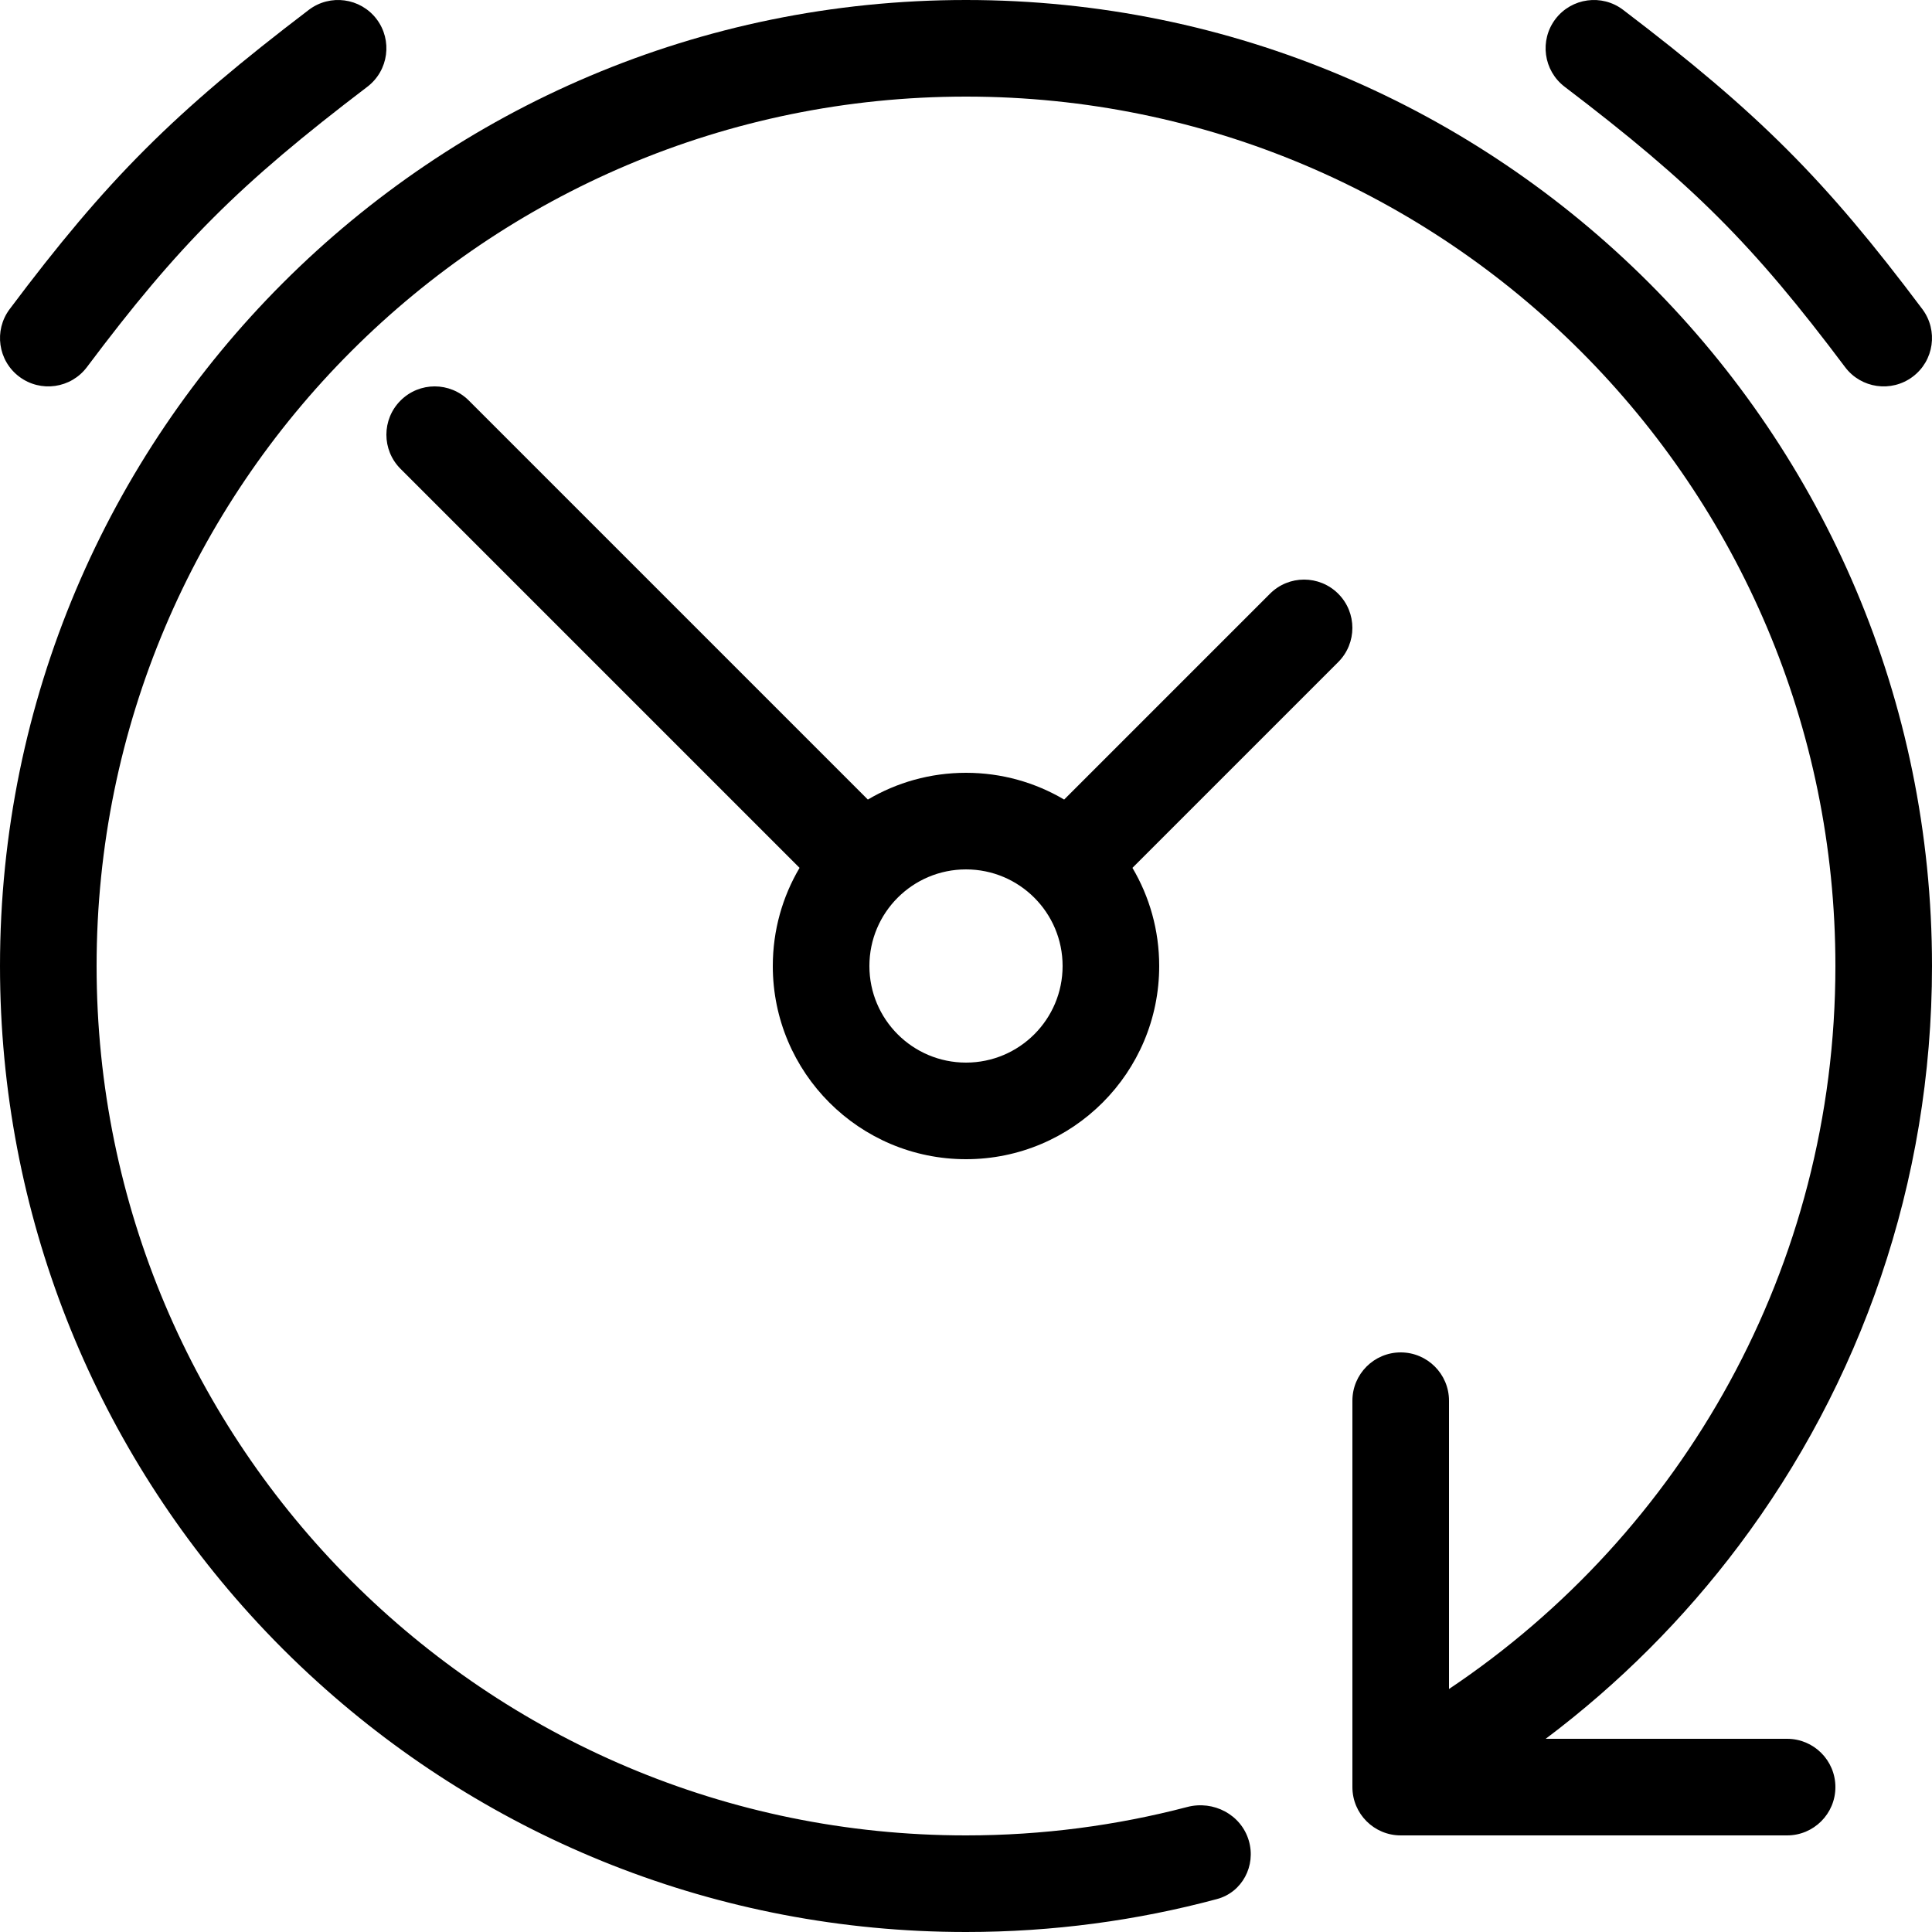
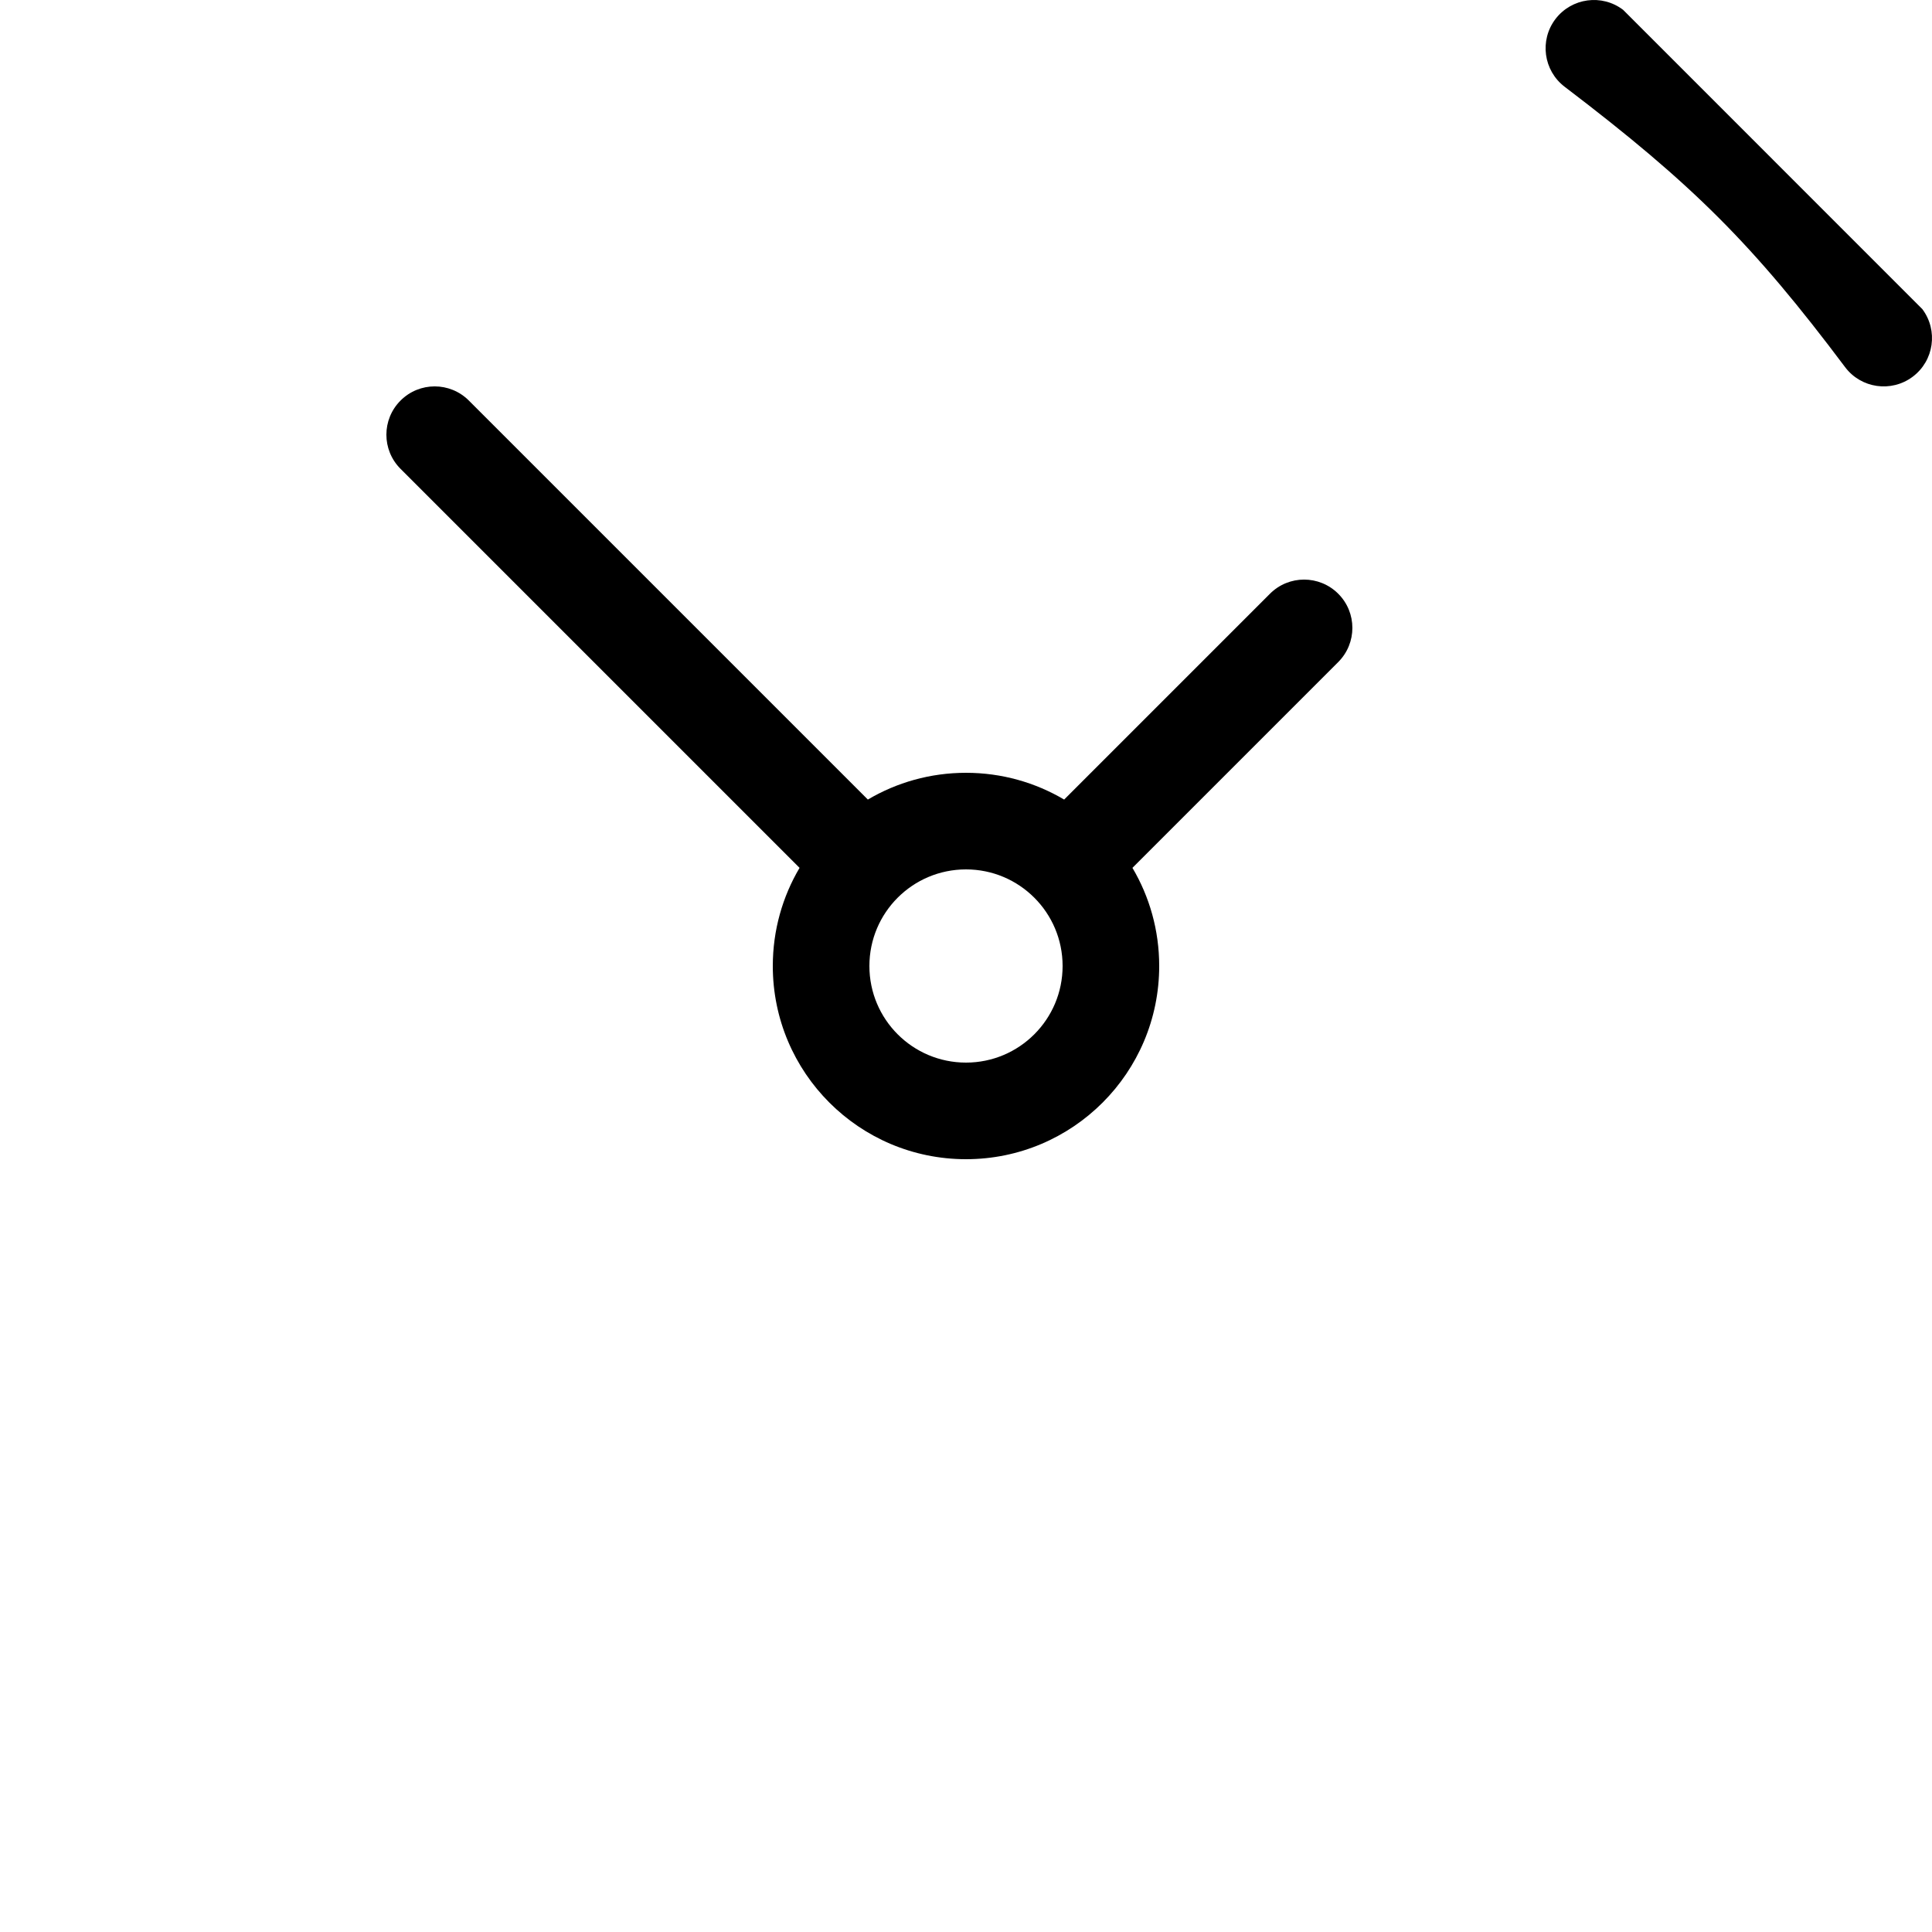
<svg xmlns="http://www.w3.org/2000/svg" width="40" height="40" viewBox="0 0 40 40" fill="none">
-   <path d="M7.796 0.394C7.461 -0.045 6.834 -0.13 6.394 0.204C3.592 2.337 2.217 3.711 0.2 6.4C-0.131 6.842 -0.042 7.469 0.4 7.8C0.842 8.131 1.468 8.042 1.8 7.6C3.7 5.067 4.943 3.822 7.606 1.796C8.045 1.461 8.13 0.834 7.796 0.394Z" fill="black" />
-   <path d="M33.605 0.204C33.166 -0.13 32.539 -0.045 32.204 0.394C31.87 0.834 31.955 1.461 32.394 1.796C35.057 3.822 36.299 5.067 38.2 7.6C38.531 8.042 39.158 8.131 39.6 7.8C40.042 7.469 40.131 6.842 39.8 6.4C37.783 3.711 36.408 2.337 33.605 0.204Z" fill="black" />
+   <path d="M33.605 0.204C33.166 -0.13 32.539 -0.045 32.204 0.394C31.87 0.834 31.955 1.461 32.394 1.796C35.057 3.822 36.299 5.067 38.2 7.6C38.531 8.042 39.158 8.131 39.6 7.8C40.042 7.469 40.131 6.842 39.8 6.4Z" fill="black" />
  <path fill-rule="evenodd" clip-rule="evenodd" d="M20 24C22.209 24 24 22.209 24 20C24 19.258 23.798 18.563 23.446 17.968L27.707 13.707C28.097 13.316 28.097 12.683 27.707 12.293C27.316 11.902 26.683 11.902 26.293 12.293L22.032 16.554C21.436 16.202 20.742 16 20 16C19.258 16 18.563 16.202 17.968 16.554L9.707 8.293C9.316 7.902 8.683 7.902 8.293 8.293C7.902 8.683 7.902 9.317 8.293 9.707L16.554 17.968C16.202 18.563 16 19.258 16 20C16 22.209 17.791 24 20 24ZM20 22C21.104 22 22 21.105 22 20C22 18.895 21.104 18 20 18C18.895 18 18 18.895 18 20C18 21.105 18.895 22 20 22Z" fill="black" />
-   <path d="M36.001 32C38.512 28.657 40 24.502 40 20C40 8.954 31.046 7.60182e-09 20 7.60182e-09C8.954 7.60182e-09 5.14938e-05 8.954 5.14938e-05 20C5.14938e-05 25.163 1.956 29.869 5.168 33.417C5.616 33.912 6.088 34.384 6.583 34.831C10.131 38.043 14.837 40 20 40C21.797 40 23.539 39.763 25.196 39.318C25.719 39.178 26.008 38.628 25.855 38.108C25.697 37.569 25.124 37.269 24.58 37.412C23.117 37.795 21.583 38 20 38C10.059 38 2 29.941 2 20C2 10.059 10.059 2 20 2C29.941 2 38 10.059 38 20C38 26.241 34.824 31.74 30 34.969V29C30 28.448 29.552 28 29 28C28.448 28 28 28.448 28 29V37C28 37.552 28.448 38 29 38H37C37.552 38 38 37.552 38 37C38 36.447 37.552 36 37 36H32.002C33.516 34.862 34.864 33.514 36.001 32Z" fill="black" />
</svg>